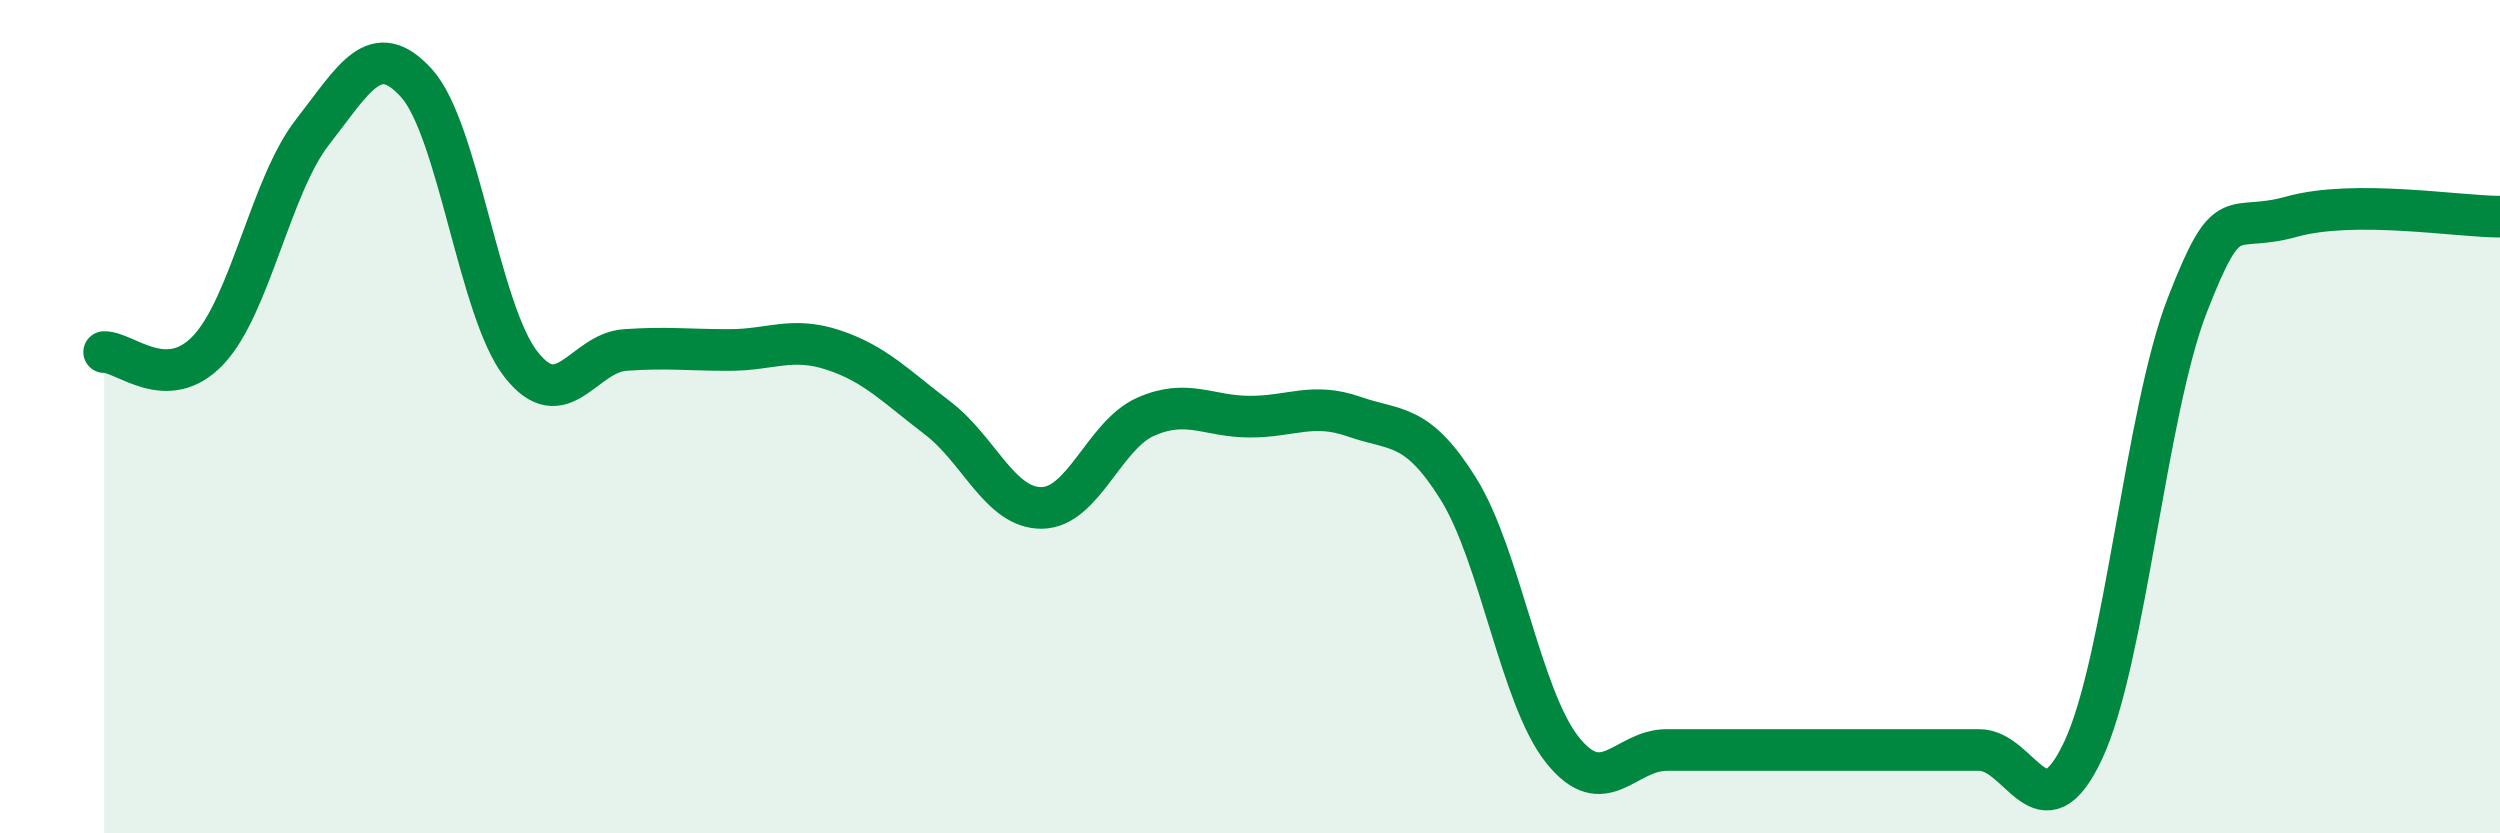
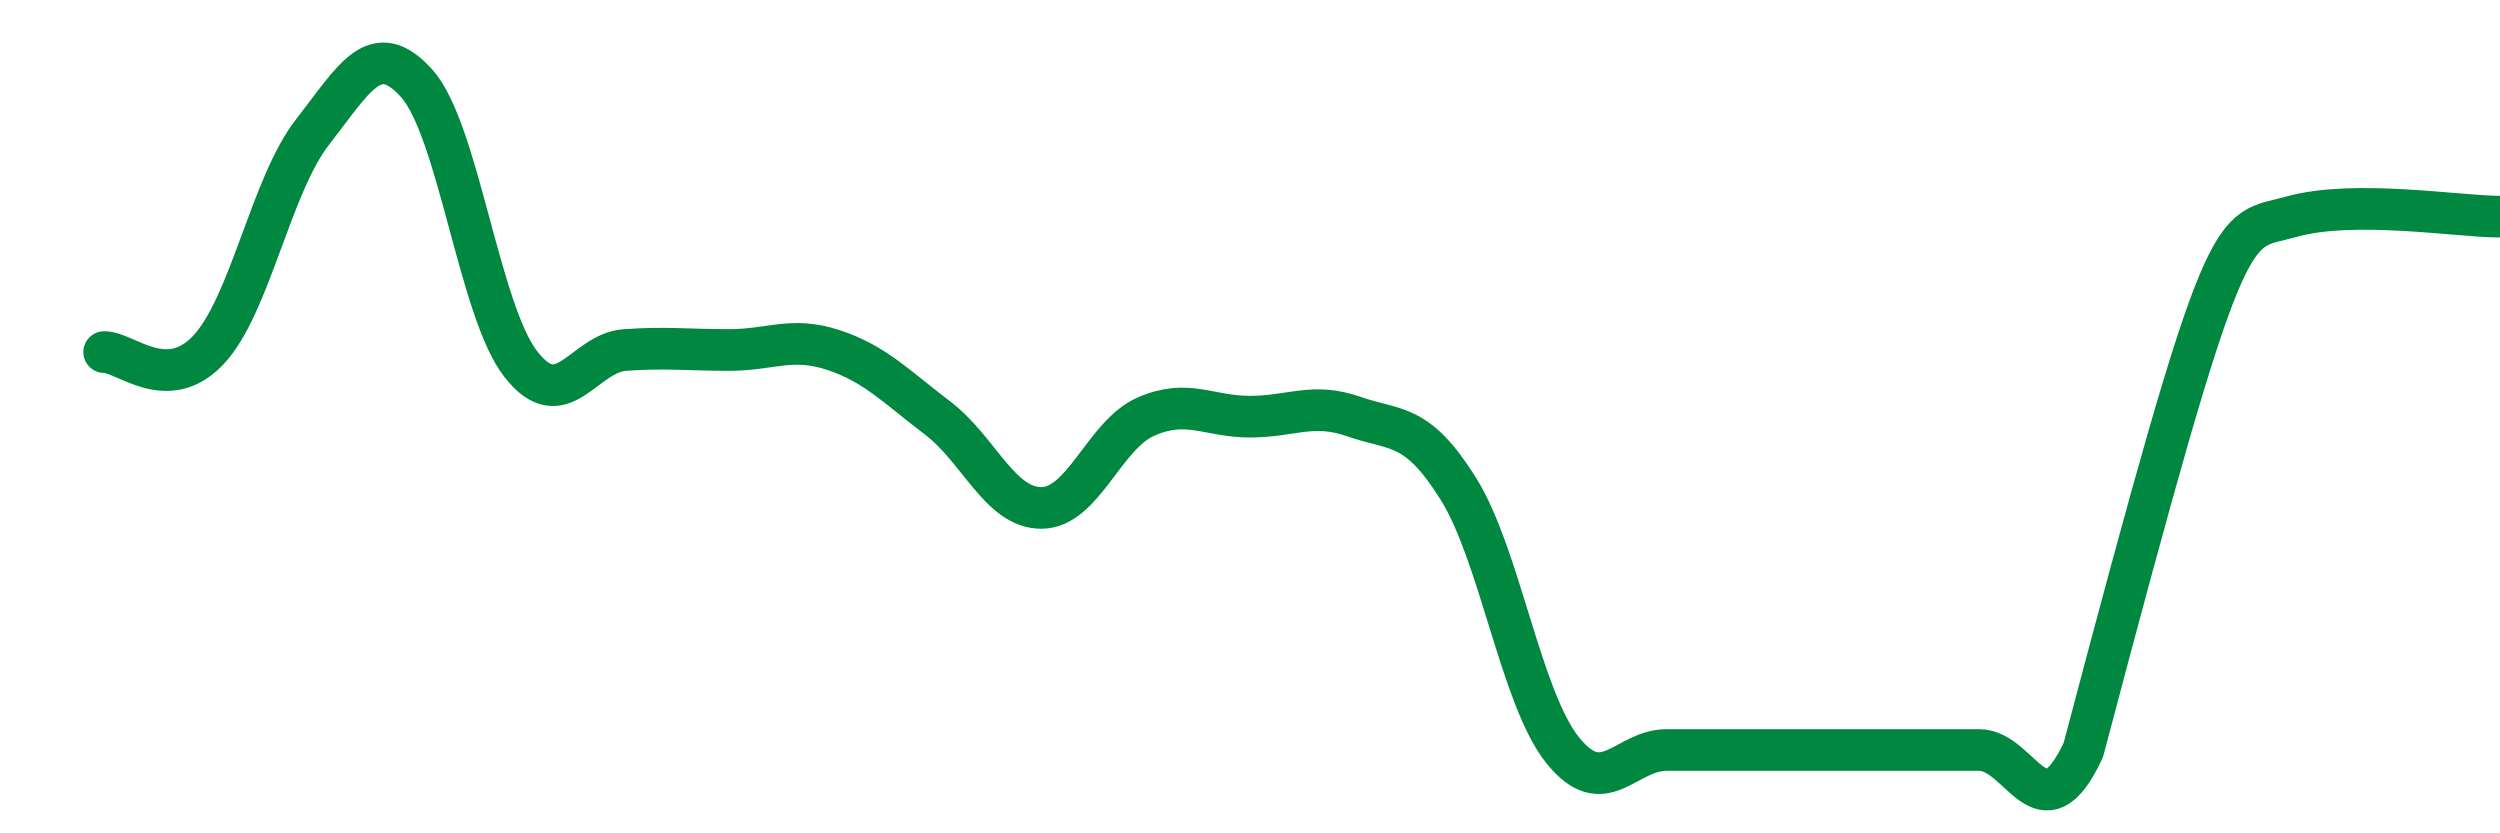
<svg xmlns="http://www.w3.org/2000/svg" width="60" height="20" viewBox="0 0 60 20">
-   <path d="M 2.5,8.45 C 3,8.44 4,9.46 5,8.4 C 6,7.34 6.5,4.45 7.5,3.17 C 8.5,1.89 9,0.89 10,2 C 11,3.11 11.5,7.46 12.5,8.74 C 13.5,10.02 14,8.47 15,8.4 C 16,8.33 16.5,8.4 17.5,8.4 C 18.5,8.4 19,8.07 20,8.4 C 21,8.73 21.5,9.27 22.5,10.03 C 23.5,10.79 24,12.2 25,12.19 C 26,12.18 26.5,10.44 27.5,10 C 28.5,9.56 29,10 30,10 C 31,10 31.5,9.65 32.5,10 C 33.5,10.35 34,10.13 35,11.73 C 36,13.33 36.5,16.75 37.5,18 C 38.5,19.25 39,18 40,18 C 41,18 41.5,18 42.5,18 C 43.5,18 44,18 45,18 C 46,18 46.5,18 47.5,18 C 48.5,18 49,20.14 50,18 C 51,15.86 51.5,9.87 52.5,7.31 C 53.5,4.75 53.5,5.62 55,5.2 C 56.5,4.78 59,5.2 60,5.2L60 20L2.5 20Z" fill="#008740" opacity="0.1" stroke-linecap="round" stroke-linejoin="round" />
-   <path d="M 2.5,8.45 C 3,8.44 4,9.46 5,8.4 C 6,7.34 6.5,4.45 7.5,3.17 C 8.5,1.89 9,0.89 10,2 C 11,3.11 11.5,7.46 12.5,8.74 C 13.5,10.02 14,8.47 15,8.4 C 16,8.33 16.5,8.4 17.5,8.4 C 18.5,8.4 19,8.07 20,8.4 C 21,8.73 21.5,9.27 22.5,10.03 C 23.5,10.79 24,12.2 25,12.19 C 26,12.18 26.5,10.44 27.5,10 C 28.5,9.56 29,10 30,10 C 31,10 31.5,9.65 32.5,10 C 33.5,10.35 34,10.13 35,11.73 C 36,13.33 36.5,16.75 37.5,18 C 38.5,19.25 39,18 40,18 C 41,18 41.5,18 42.5,18 C 43.5,18 44,18 45,18 C 46,18 46.5,18 47.5,18 C 48.5,18 49,20.14 50,18 C 51,15.86 51.5,9.87 52.5,7.31 C 53.5,4.75 53.5,5.62 55,5.2 C 56.5,4.78 59,5.2 60,5.2" stroke="#008740" stroke-width="1" fill="none" stroke-linecap="round" stroke-linejoin="round" />
+   <path d="M 2.5,8.45 C 3,8.44 4,9.46 5,8.4 C 6,7.34 6.5,4.45 7.5,3.17 C 8.5,1.89 9,0.89 10,2 C 11,3.11 11.5,7.46 12.5,8.74 C 13.5,10.02 14,8.47 15,8.4 C 16,8.33 16.5,8.4 17.5,8.4 C 18.5,8.4 19,8.07 20,8.4 C 21,8.73 21.5,9.27 22.5,10.03 C 23.5,10.79 24,12.2 25,12.19 C 26,12.18 26.5,10.44 27.5,10 C 28.5,9.56 29,10 30,10 C 31,10 31.5,9.65 32.5,10 C 33.5,10.35 34,10.13 35,11.73 C 36,13.33 36.5,16.75 37.5,18 C 38.5,19.25 39,18 40,18 C 41,18 41.5,18 42.5,18 C 43.5,18 44,18 45,18 C 46,18 46.5,18 47.5,18 C 48.5,18 49,20.14 50,18 C 53.5,4.75 53.5,5.62 55,5.2 C 56.5,4.78 59,5.2 60,5.2" stroke="#008740" stroke-width="1" fill="none" stroke-linecap="round" stroke-linejoin="round" />
</svg>